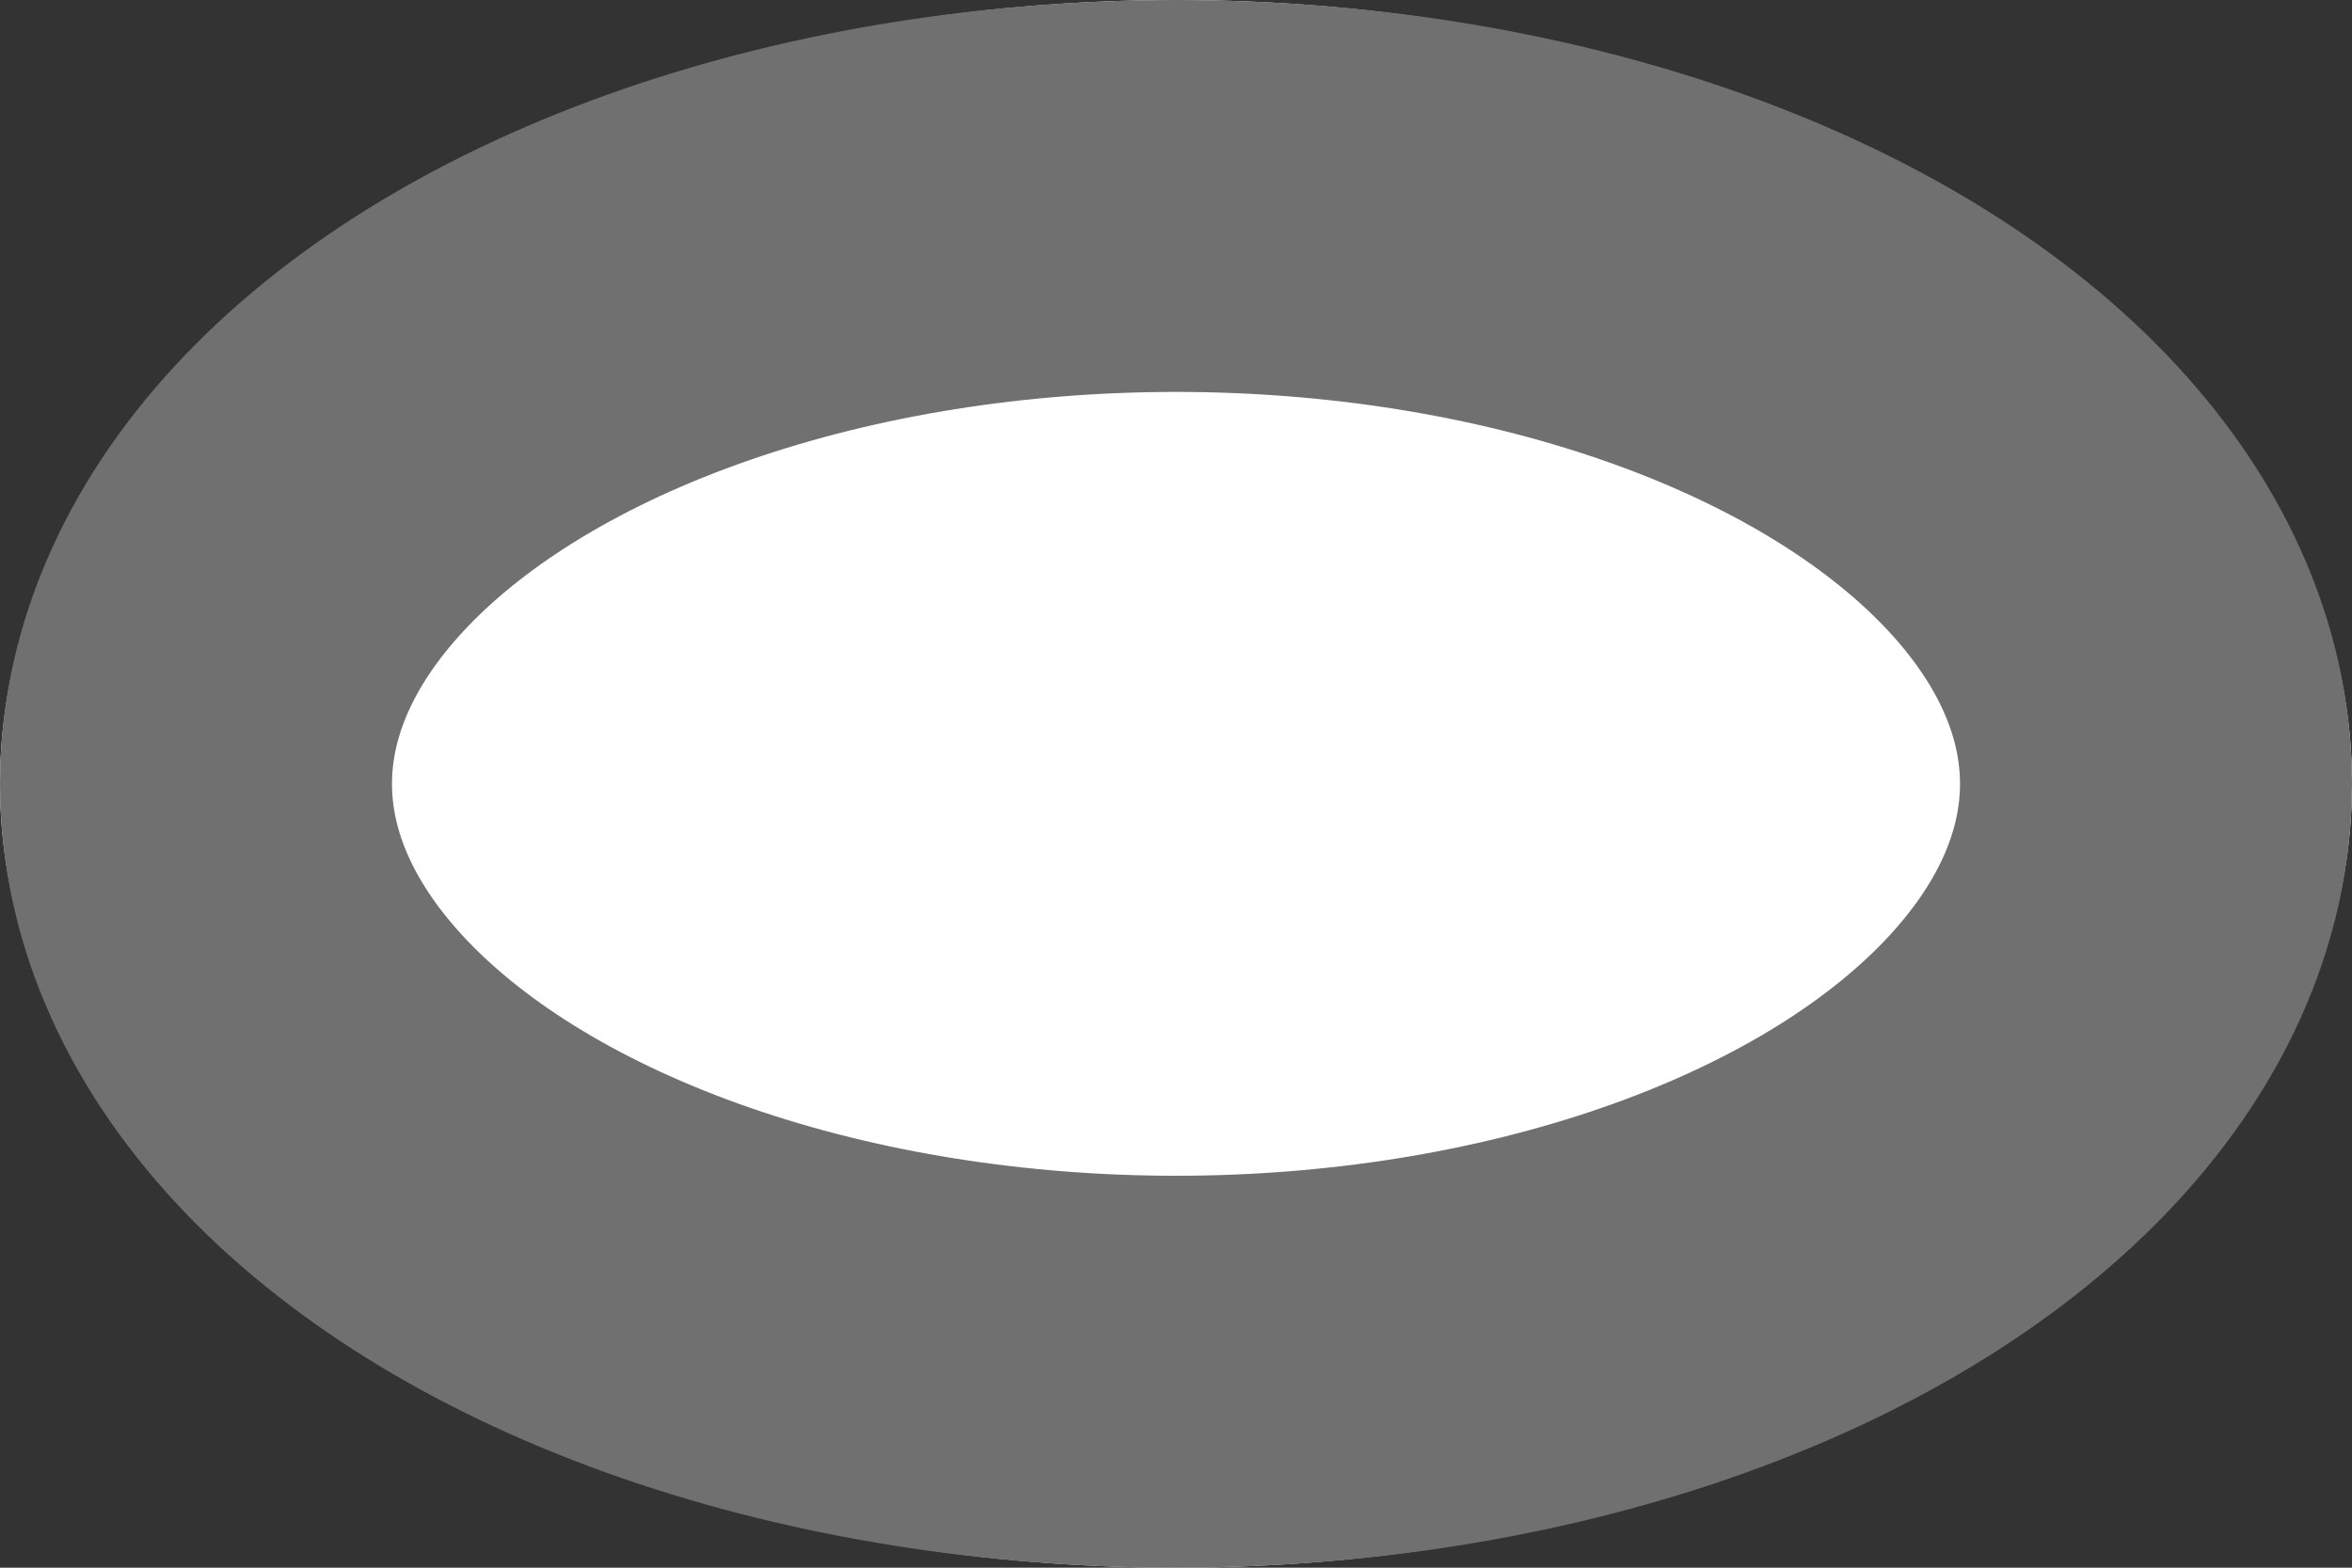
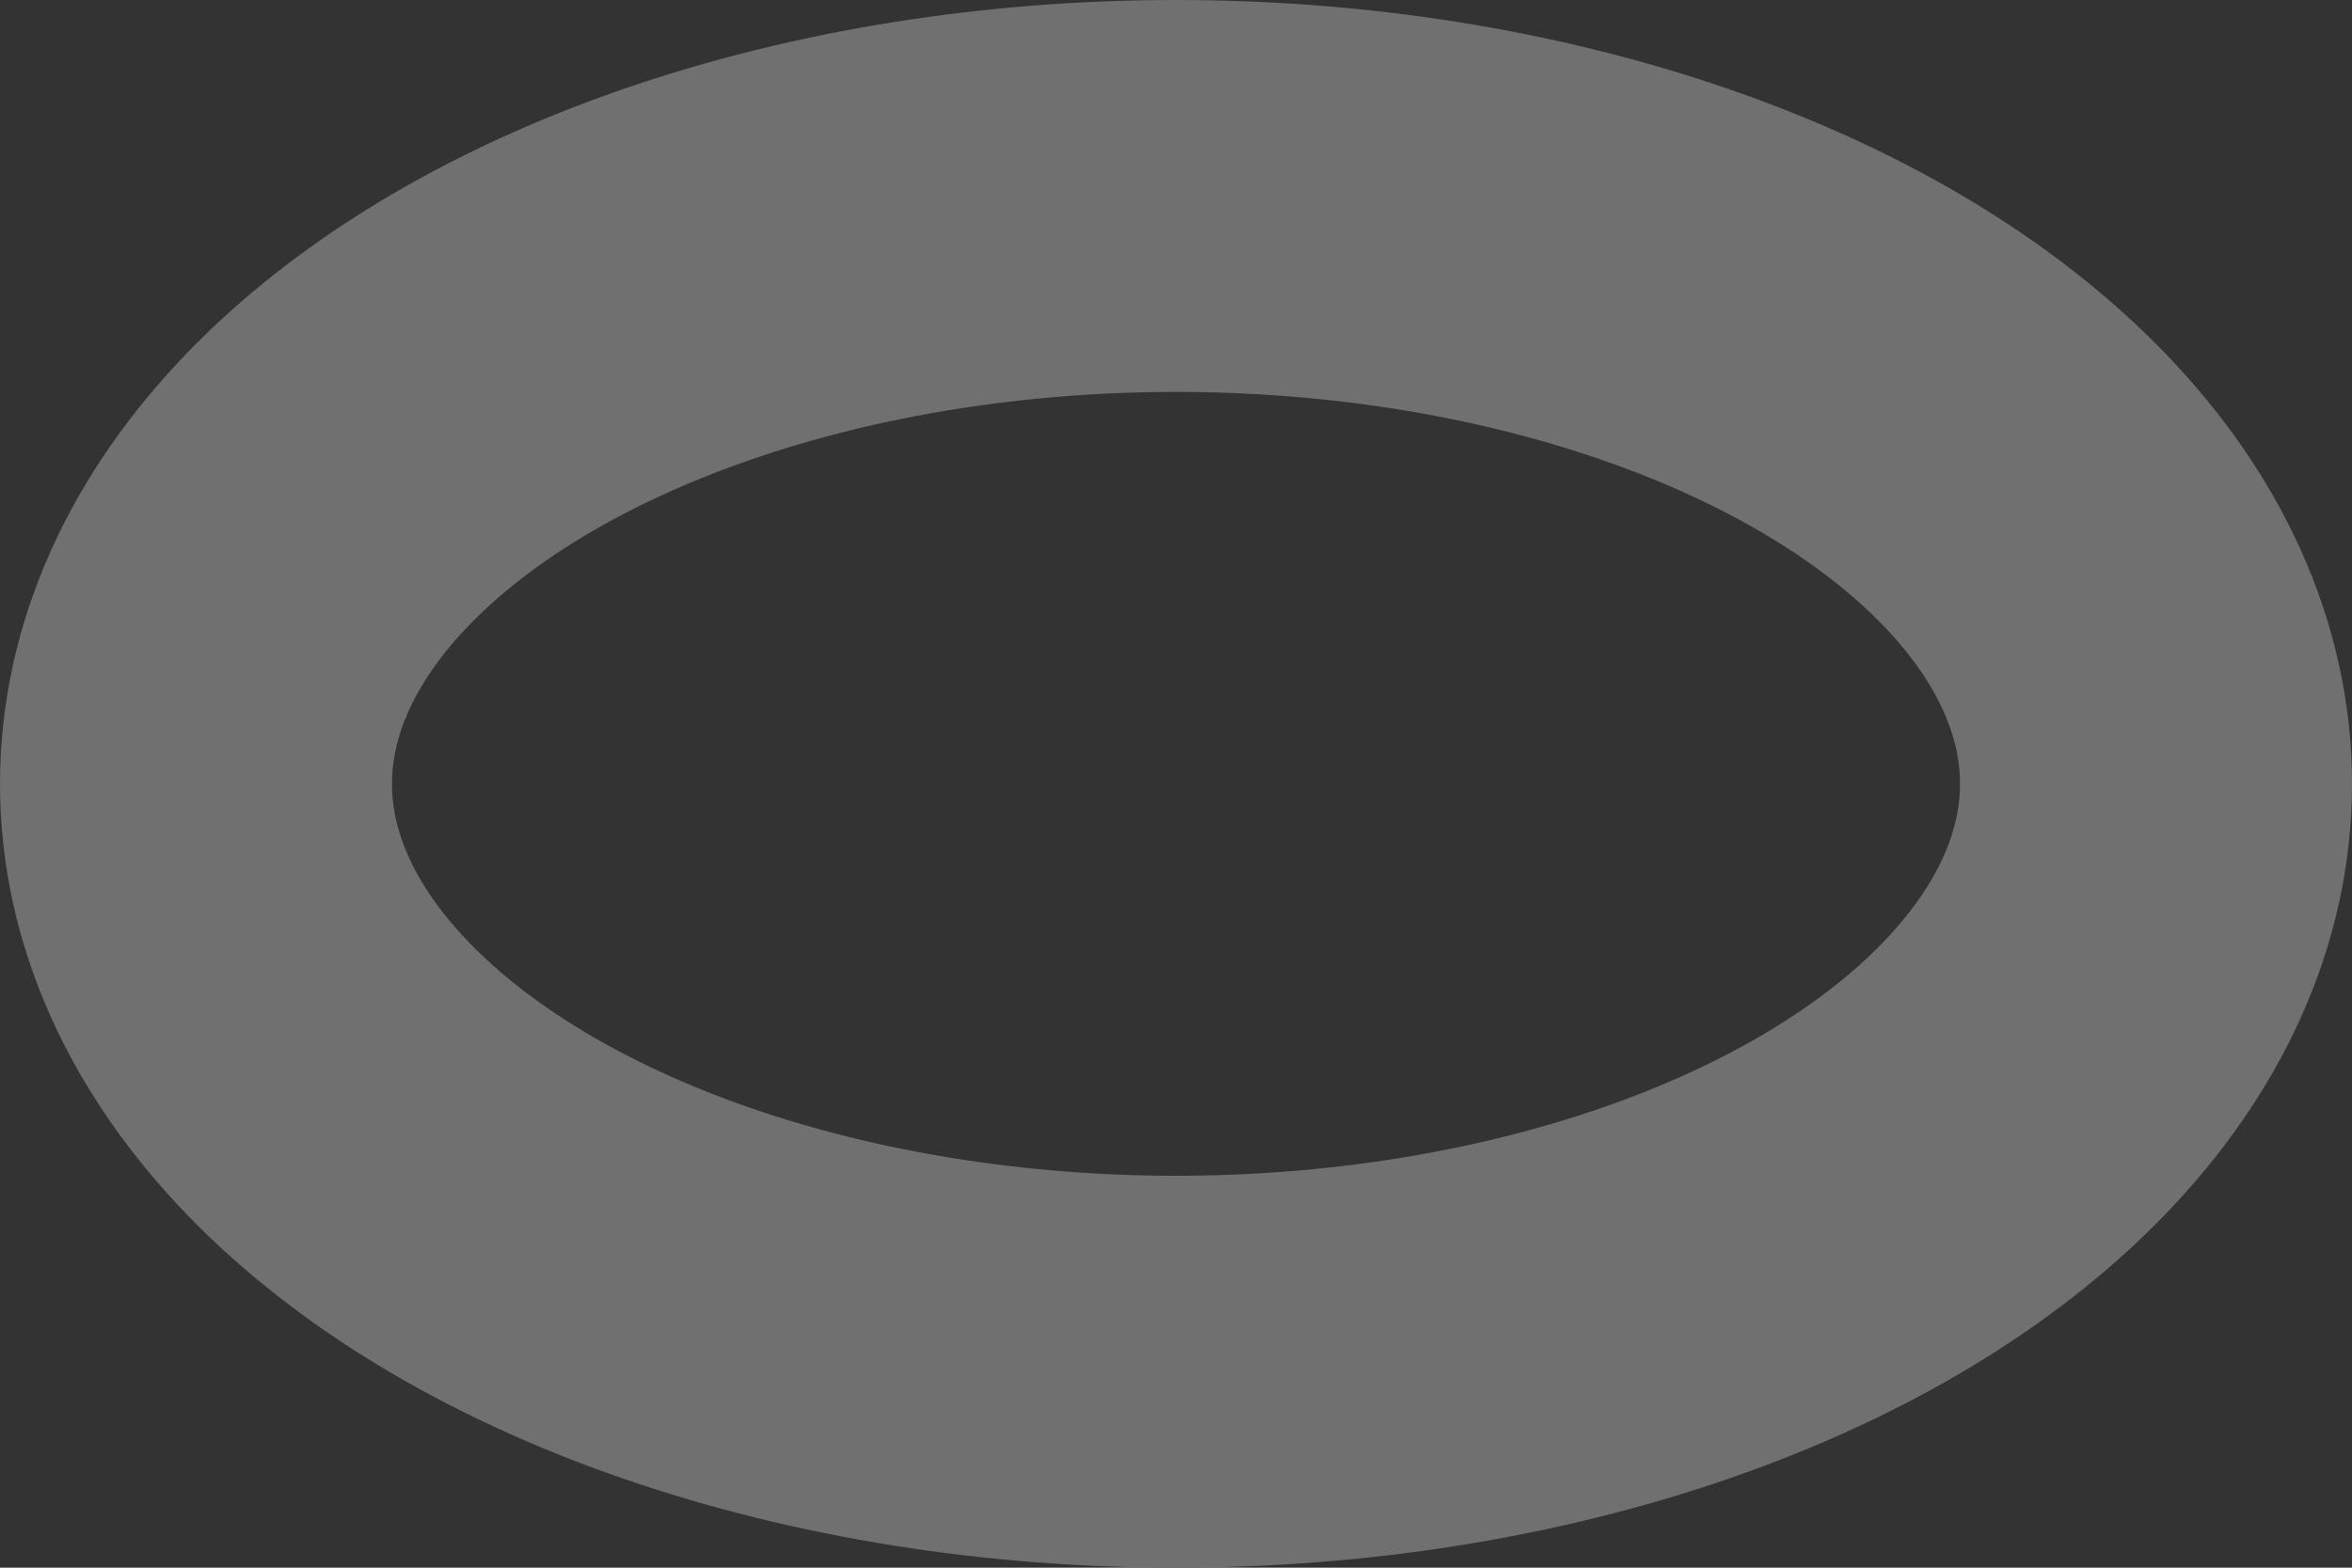
<svg xmlns="http://www.w3.org/2000/svg" width="6" height="4" viewBox="0 0 6 4">
  <rect x="0" y="0" width="6" height="4" fill="#333333" stroke="none" />
  <defs>
    <style>.a{fill:#fff;stroke:#707070;}.b{stroke:none;}.c{fill:none;}</style>
  </defs>
  <g class="a">
-     <ellipse class="b" cx="3" cy="2" rx="3" ry="2" />
    <ellipse class="c" cx="3" cy="2" rx="2.5" ry="1.5" />
  </g>
</svg>